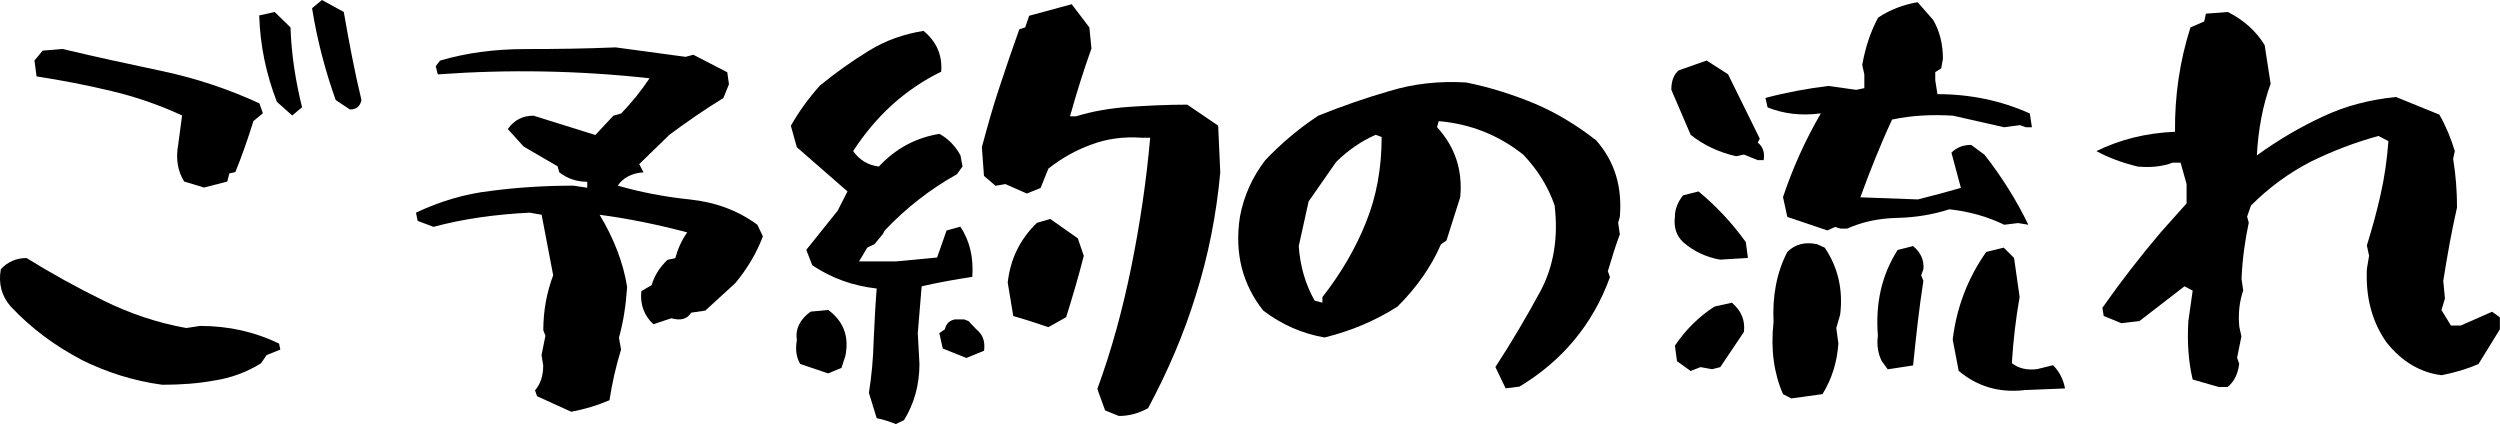
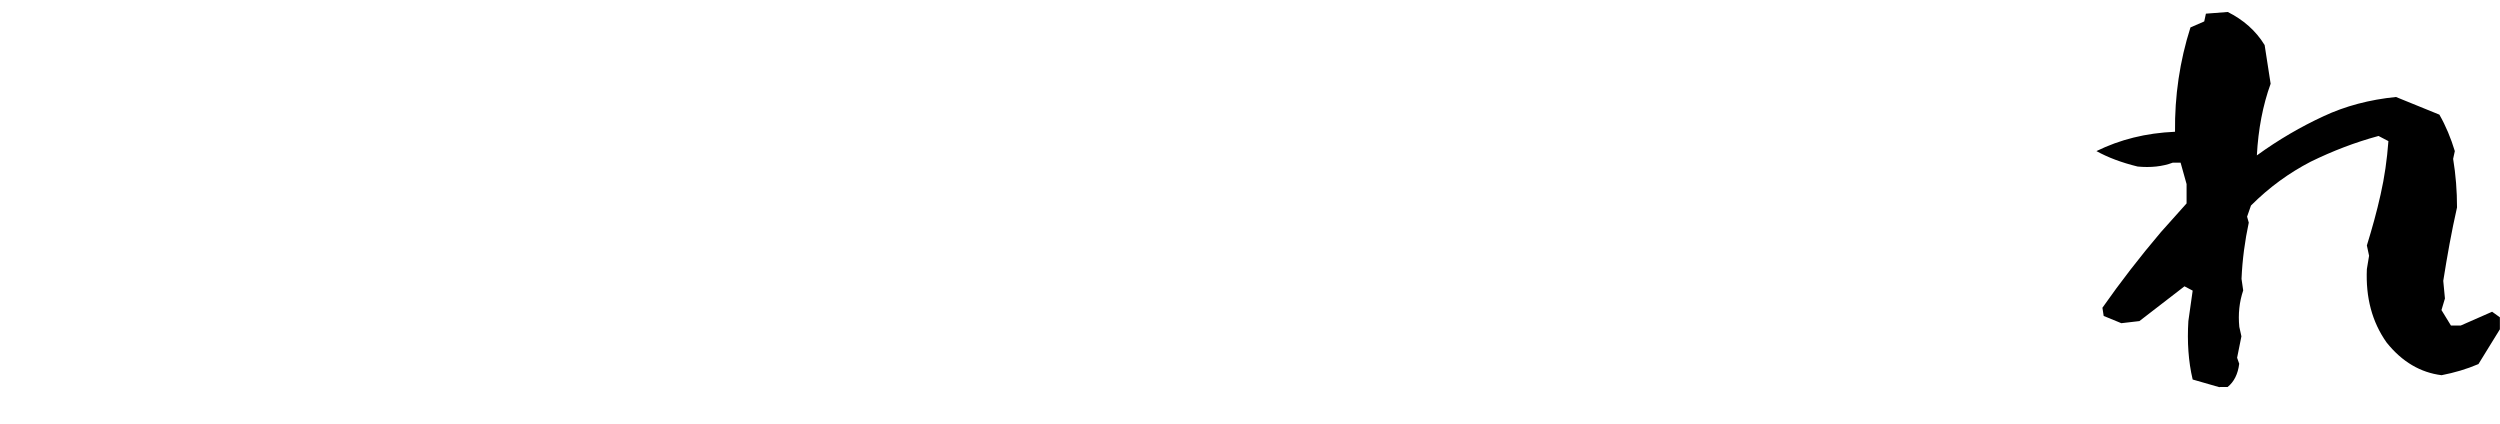
<svg xmlns="http://www.w3.org/2000/svg" id="_レイヤー_2" data-name="レイヤー_2" viewBox="0 0 237.94 40.37">
  <g id="_レイヤー_1-2" data-name="レイヤー_1">
    <g>
-       <path d="M7.68,34.2c-2.41-1.27-4.66-2.9-6.66-5.03-.86-.98-1.19-2.17-.94-3.55.65-.7,1.47-1.06,2.45-1.06,2.37,1.47,4.82,2.82,7.31,4.04,2.49,1.23,5.11,2.12,7.89,2.62l1.31-.2c2.74,0,5.23.57,7.52,1.68l.12.57-1.31.53-.53.78c-1.39.86-2.86,1.39-4.41,1.63-1.55.29-3.23.41-4.99.41-2.74-.37-5.31-1.19-7.76-2.41ZM17.53,17.28c-.61-.98-.82-2.17-.57-3.51l.37-2.78c-2.12-.98-4.33-1.76-6.74-2.33-2.37-.57-4.74-1.02-7.11-1.39l-.2-1.51.78-.94,1.88-.16c3.11.74,6.29,1.43,9.56,2.12,3.23.69,6.29,1.72,9.19,3.06l.33.94-.9.74c-.49,1.59-1.06,3.23-1.72,4.86l-.57.12-.2.78-2.21.57-1.88-.57ZM26.35,9.68c-1.02-2.62-1.59-5.35-1.68-8.21l1.47-.33,1.51,1.47c.08,2.57.49,5.15,1.1,7.6l-.94.78-1.47-1.31ZM31.95,9.52c-.98-2.74-1.76-5.68-2.25-8.74l.94-.78,2.08,1.14c.49,2.82,1.02,5.64,1.68,8.38-.12.61-.49.9-1.1.9l-1.35-.9Z" />
-       <path d="M51.12,37.72l-.2-.57c.53-.61.78-1.39.78-2.37l-.16-.98.37-1.84-.2-.53c0-1.88.33-3.6.94-5.23l-1.1-5.76-1.14-.2c-3.19.16-6.25.57-9.15,1.35l-1.51-.57-.16-.78c2.25-1.06,4.66-1.8,7.19-2.08,2.53-.33,5.15-.49,7.8-.49l1.31.2v-.57c-.98,0-1.88-.29-2.66-.9l-.16-.57-3.23-1.88-1.51-1.67c.61-.86,1.43-1.27,2.45-1.27l5.88,1.84,1.72-1.84.74-.21c1.02-1.06,1.92-2.17,2.7-3.35-6.74-.74-13.44-.86-20.15-.37l-.2-.78.41-.53c2.49-.74,5.23-1.1,8.13-1.1s5.76-.04,8.58-.16l6.66.9.74-.2,3.23,1.67.16,1.14-.53,1.31c-1.8,1.1-3.51,2.29-5.15,3.51l-2.86,2.78.41.78c-1.14.08-1.96.53-2.45,1.27,2.12.61,4.41,1.06,6.82,1.31s4.58,1.02,6.46,2.41l.53,1.1c-.61,1.63-1.51,3.11-2.62,4.45l-2.86,2.62-1.35.2c-.37.61-.98.78-1.88.53l-1.72.57c-.9-.86-1.27-1.92-1.14-3.15l.98-.57c.25-.86.74-1.68,1.51-2.41l.74-.16c.25-.9.61-1.72,1.14-2.45-2.78-.74-5.56-1.31-8.34-1.68,1.35,2.25,2.25,4.54,2.62,6.87-.12,1.76-.37,3.39-.78,4.82l.2,1.14c-.49,1.59-.86,3.23-1.1,4.82-1.14.49-2.37.86-3.64,1.1l-3.23-1.47Z" />
-       <path d="M85.28,40.37c-.61-.25-1.23-.45-1.84-.57l-.74-2.41c.25-1.59.41-3.23.45-4.94.08-1.72.16-3.39.29-4.99-2.25-.25-4.29-.98-6.13-2.21l-.57-1.47,2.98-3.72.94-1.84-4.82-4.21-.57-2.04c.74-1.31,1.68-2.62,2.78-3.84,1.51-1.23,3.06-2.33,4.66-3.31,1.59-.98,3.35-1.59,5.19-1.88,1.23,1.02,1.8,2.29,1.68,3.88-3.43,1.68-6.21,4.21-8.38,7.56.61.86,1.43,1.35,2.45,1.47,1.59-1.72,3.51-2.74,5.76-3.11.82.45,1.51,1.14,2,2.04l.2,1.06-.53.74c-2.49,1.39-4.78,3.15-6.87,5.35l-.2.37-.78.94-.69.33-.78,1.31h3.51l3.92-.37.9-2.57,1.31-.37c.9,1.35,1.27,2.94,1.14,4.78-1.63.25-3.23.53-4.82.9l-.37,4.45.16,2.94c0,1.96-.49,3.76-1.47,5.35l-.78.37ZM76.17,34.65c-.37-.61-.49-1.35-.33-2.25-.16-1.1.29-2,1.31-2.74l1.68-.16c1.47,1.1,2,2.53,1.63,4.37l-.37,1.14-1.27.53-2.66-.9ZM89.73,33.18l-.33-1.47.53-.37c.12-.53.41-.82.94-.94h.9l.41.16.74.78c.61.49.86,1.14.74,2.04l-1.68.69-2.25-.9ZM105.18,39.06l-.74-2.04c1.35-3.68,2.41-7.56,3.23-11.61.82-4.04,1.43-8.13,1.8-12.3h-.78c-1.72-.12-3.31.08-4.82.65-1.47.53-2.86,1.31-4.09,2.29l-.74,1.84-1.31.53-2.04-.9-.94.16-1.1-.94-.2-2.74c.53-1.96,1.06-3.88,1.68-5.72.61-1.84,1.23-3.68,1.88-5.48l.57-.2.37-1.1,4.05-1.1,1.68,2.21.2,2c-.74,2.08-1.43,4.25-2.04,6.46h.57c1.59-.49,3.31-.78,5.07-.9,1.8-.12,3.64-.21,5.52-.21l2.94,2,.2,4.45c-.37,4.04-1.14,7.93-2.33,11.69-1.14,3.72-2.7,7.31-4.54,10.75-.9.49-1.8.74-2.78.74l-1.31-.53ZM99.79,31.14c-1.1-.37-2.21-.74-3.35-1.06l-.53-3.19c.25-2.21,1.14-4.09,2.78-5.68l1.27-.37,2.62,1.84.57,1.67c-.49,1.92-1.06,3.88-1.68,5.84l-1.68.94Z" />
-       <path d="M142.32,34.94c1.55-2.37,2.94-4.74,4.25-7.15,1.31-2.41,1.76-5.19,1.39-8.25-.61-1.76-1.59-3.35-2.98-4.82-2.37-1.88-5.07-2.94-8.05-3.19l-.16.57c1.72,1.88,2.45,4.09,2.21,6.66l-1.31,4.13-.53.37c-.9,2.08-2.25,4.04-4.13,5.92-2.12,1.35-4.45,2.33-6.95,2.94-2.12-.37-4.09-1.23-5.84-2.57-1.96-2.49-2.74-5.44-2.21-8.91.37-2,1.19-3.8,2.41-5.39,1.51-1.59,3.19-3.02,5.07-4.25,2.25-.9,4.49-1.68,6.74-2.33,2.25-.69,4.7-.98,7.31-.82,2.25.45,4.41,1.14,6.5,2,2.04.86,4,2.04,5.88,3.51,1.76,2,2.49,4.41,2.25,7.27l-.16.57.16,1.1c-.41,1.1-.78,2.29-1.14,3.51l.2.57c-1.63,4.49-4.54,7.97-8.62,10.42l-1.31.16-.98-2.04ZM125.86,28.28c1.76-2.25,3.15-4.62,4.13-7.07,1.02-2.49,1.51-5.23,1.51-8.17l-.57-.21c-1.39.61-2.62,1.47-3.76,2.58l-2.62,3.76-.94,4.25c.12,1.84.61,3.6,1.51,5.19l.74.2v-.53Z" />
-       <path d="M165.98,14.71l-.74.16c-1.63-.37-3.11-1.06-4.33-2.04l-1.84-4.29c0-.86.25-1.47.7-1.84l2.66-.94,2.04,1.31,3.02,6.13-.2.37c.49.37.69.94.57,1.67h-.57l-1.31-.53ZM163.74,24.72c-1.39-.25-2.57-.82-3.55-1.68-.65-.61-.9-1.43-.78-2.41,0-.74.29-1.43.78-2.04l1.47-.37c1.63,1.35,3.15,2.94,4.5,4.82l.2,1.51-2.62.16ZM159.61,34.37l-.2-1.47c1.02-1.51,2.25-2.74,3.76-3.72l1.67-.37c.9.78,1.27,1.68,1.14,2.78l-2.25,3.35-.78.2-1.1-.2-.94.37-1.31-.94ZM170.11,20.64l-.41-1.88c.9-2.7,2.08-5.35,3.6-7.97-1.88.25-3.56.04-5.07-.57l-.2-.9c2-.53,4-.9,6.01-1.14l2.62.37.78-.16v-1.31l-.2-.9c.29-1.63.78-3.15,1.51-4.5,1.1-.74,2.37-1.23,3.76-1.47l1.47,1.67c.65,1.1.94,2.37.94,3.72l-.16.9-.57.37v.78l.21,1.31c3.11,0,6.05.61,8.79,1.84l.2,1.31h-.57l-.57-.2-1.51.2-4.86-1.1c-1.96-.12-3.88-.04-5.8.37-1.14,2.45-2.12,4.94-3.02,7.4l5.48.2c1.47-.37,2.86-.74,4.09-1.1l-.9-3.35c.49-.49,1.1-.74,1.88-.74l1.27.94c1.63,2.08,3.02,4.29,4.17,6.66l-.98-.16-1.31.16c-1.63-.78-3.35-1.27-5.23-1.47-1.51.49-3.19.78-4.99.82s-3.39.41-4.74,1.02h-.61l-.53-.16-.74.33-3.76-1.27ZM169.7,37.51c-.86-1.96-1.19-4.25-.9-6.87-.12-2.45.29-4.7,1.31-6.66.74-.74,1.68-.98,2.82-.74l.74.33c1.27,1.88,1.76,4,1.47,6.38l-.37,1.27.2,1.47c-.12,1.76-.61,3.35-1.51,4.82l-2.98.41-.78-.41ZM179.1,34.37c-.37-.74-.49-1.55-.37-2.41-.25-3.11.37-5.8,1.88-8.17l1.47-.37c.74.61,1.06,1.35.98,2.21l-.21.57.21.53c-.41,2.62-.7,5.31-.98,8.05l-2.41.37-.57-.78ZM192.59,37.14c-2.37.25-4.41-.37-6.17-1.84l-.57-2.98c.37-3.06,1.43-5.84,3.19-8.34l1.67-.41.98.98.53,3.72c-.37,2.08-.61,4.17-.74,6.29.61.49,1.43.7,2.41.57l1.51-.37c.61.61.98,1.35,1.14,2.21l-3.96.16Z" />
      <path d="M211.26,36.86l-2.57-.74c-.41-1.72-.53-3.6-.41-5.56l.41-2.9-.78-.41-4.29,3.31-1.72.2-1.68-.69-.12-.78c1.72-2.45,3.55-4.82,5.56-7.19l2.45-2.74v-1.84l-.57-2.04h-.74c-.98.37-2.12.49-3.35.37-1.51-.37-2.82-.86-3.92-1.47,2.25-1.1,4.7-1.72,7.48-1.84-.04-3.39.45-6.74,1.47-9.93l1.31-.57.16-.74,2.08-.16c1.47.74,2.66,1.76,3.51,3.15l.57,3.68c-.74,2.04-1.18,4.33-1.31,6.82,2.08-1.51,4.21-2.74,6.33-3.72,2.08-.98,4.41-1.59,6.91-1.84l4.13,1.68c.61,1.06,1.1,2.25,1.47,3.47l-.16.74c.25,1.51.37,3.06.37,4.62-.53,2.33-.94,4.66-1.31,6.99l.16,1.68-.33,1.1.9,1.47h.94l2.98-1.31.74.53v1.14l-2.04,3.31c-1.14.49-2.29.82-3.51,1.06-2-.25-3.76-1.27-5.23-3.11-1.39-1.96-2-4.29-1.88-6.99l.21-1.27-.21-.98c.49-1.59.94-3.19,1.31-4.86.37-1.63.61-3.31.74-5.07l-.94-.49c-2.25.61-4.37,1.43-6.46,2.45-2.04,1.06-3.92,2.41-5.68,4.17l-.37,1.06.16.57c-.37,1.72-.61,3.51-.69,5.35l.16,1.1c-.37,1.1-.49,2.25-.37,3.47l.2.9-.41,2.04.2.57c-.12.98-.49,1.72-1.1,2.21h-.78Z" />
    </g>
  </g>
</svg>